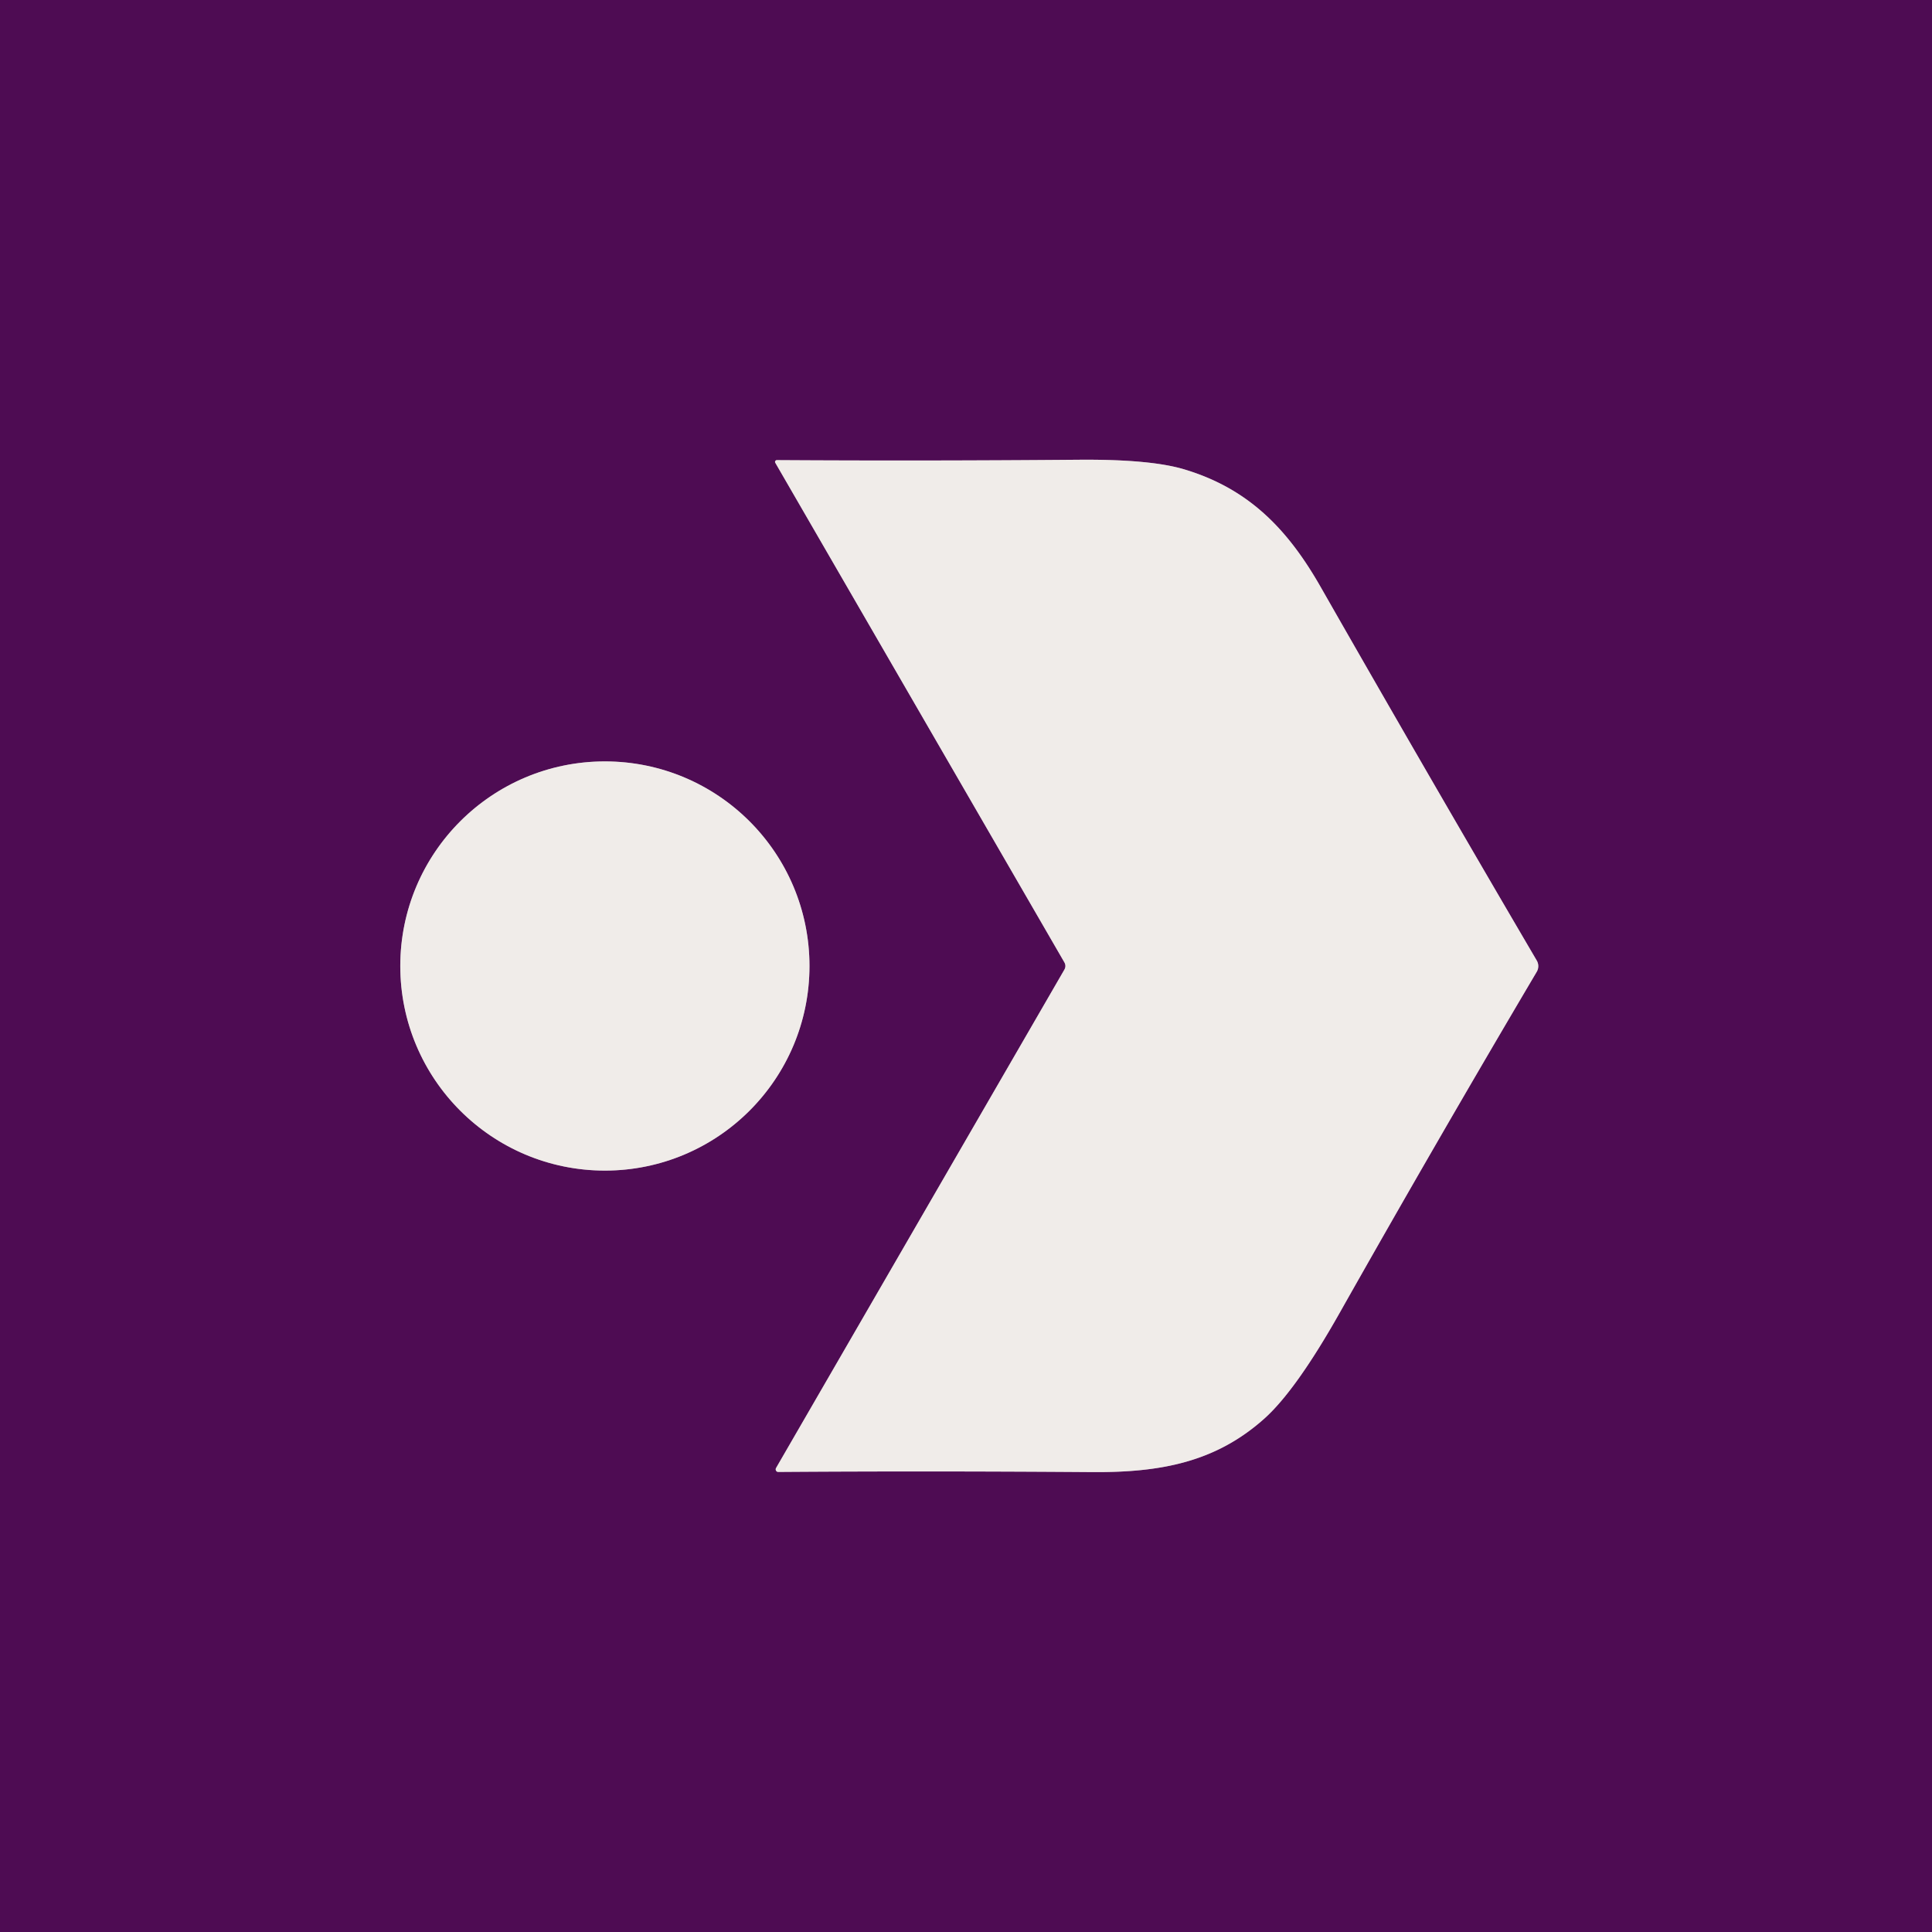
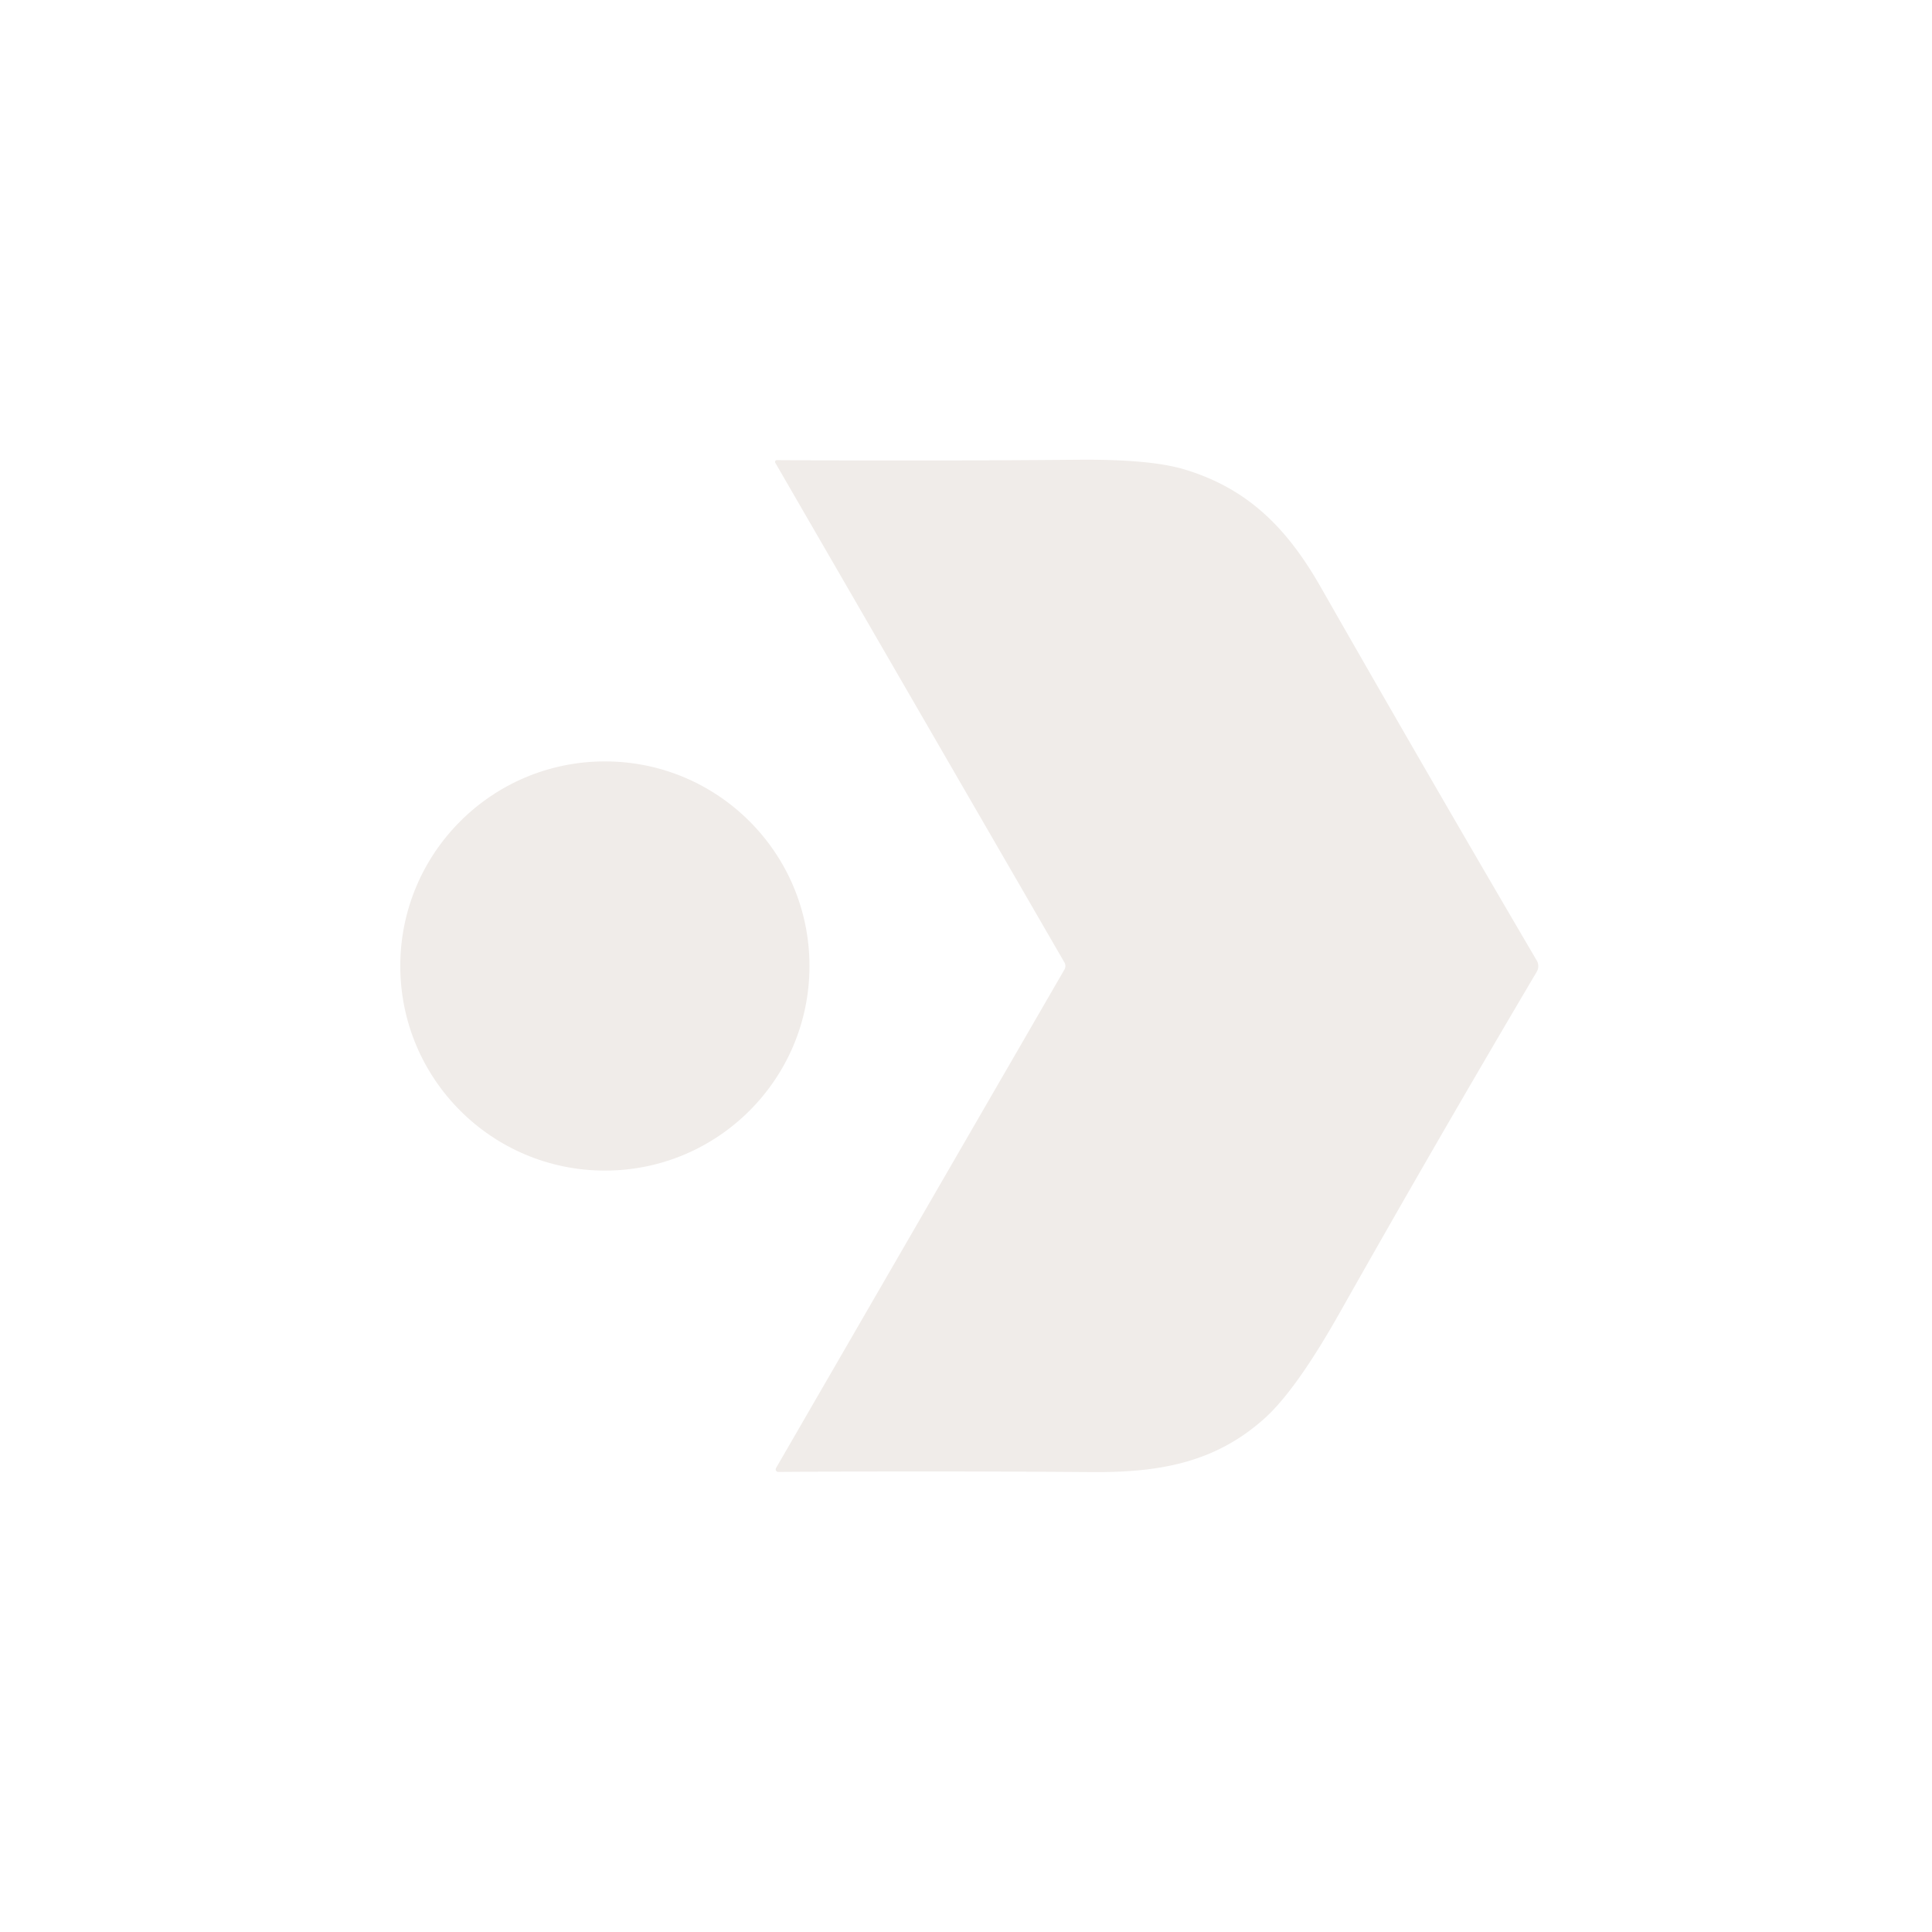
<svg xmlns="http://www.w3.org/2000/svg" version="1.1" viewBox="0.00 0.00 256.00 256.00">
  <g stroke-width="2.00" fill="none" stroke-linecap="butt">
-     <path stroke="#9f7c9e" vector-effect="non-scaling-stroke" d="   M 141.02 127.49   Q 141.32 128.00 141.02 128.51   L 102.83 194.52   A 0.35 0.34 -75.2 0 0 103.13 195.04   Q 122.77 194.90 144.70 195.06   C 153.78 195.13 161.05 193.75 167.50 188.00   Q 171.69 184.27 177.50 173.98   Q 190.43 151.08 203.63 128.76   A 1.47 1.47 0.0 0 0 203.63 127.28   Q 189.61 103.38 174.96 77.72   C 170.55 70.00 165.36 64.72 156.91 62.19   Q 152.36 60.83 142.78 60.92   Q 122.55 61.09 102.94 60.97   A 0.24 0.23 -14.6 0 0 102.73 61.32   L 141.02 127.49" />
-     <path stroke="#9f7c9e" vector-effect="non-scaling-stroke" d="   M 107.26 128.00   A 27.11 27.11 0.0 0 0 80.15 100.89   A 27.11 27.11 0.0 0 0 53.04 128.00   A 27.11 27.11 0.0 0 0 80.15 155.11   A 27.11 27.11 0.0 0 0 107.26 128.00" />
-   </g>
-   <path fill="#4e0c53" d="   M 0.00 0.00   L 256.00 0.00   L 256.00 256.00   L 0.00 256.00   L 0.00 0.00   Z   M 141.02 127.49   Q 141.32 128.00 141.02 128.51   L 102.83 194.52   A 0.35 0.34 -75.2 0 0 103.13 195.04   Q 122.77 194.90 144.70 195.06   C 153.78 195.13 161.05 193.75 167.50 188.00   Q 171.69 184.27 177.50 173.98   Q 190.43 151.08 203.63 128.76   A 1.47 1.47 0.0 0 0 203.63 127.28   Q 189.61 103.38 174.96 77.72   C 170.55 70.00 165.36 64.72 156.91 62.19   Q 152.36 60.83 142.78 60.92   Q 122.55 61.09 102.94 60.97   A 0.24 0.23 -14.6 0 0 102.73 61.32   L 141.02 127.49   Z   M 107.26 128.00   A 27.11 27.11 0.0 0 0 80.15 100.89   A 27.11 27.11 0.0 0 0 53.04 128.00   A 27.11 27.11 0.0 0 0 80.15 155.11   A 27.11 27.11 0.0 0 0 107.26 128.00   Z" />
+     </g>
  <path fill="#f0ece9" d="   M 141.02 127.49   L 102.73 61.32   A 0.24 0.23 -14.6 0 1 102.94 60.97   Q 122.55 61.09 142.78 60.92   Q 152.36 60.83 156.91 62.19   C 165.36 64.72 170.55 70.00 174.96 77.72   Q 189.61 103.38 203.63 127.28   A 1.47 1.47 0.0 0 1 203.63 128.76   Q 190.43 151.08 177.50 173.98   Q 171.69 184.27 167.50 188.00   C 161.05 193.75 153.78 195.13 144.70 195.06   Q 122.77 194.90 103.13 195.04   A 0.35 0.34 -75.2 0 1 102.83 194.52   L 141.02 128.51   Q 141.32 128.00 141.02 127.49   Z" />
  <circle fill="#f0ece9" cx="80.15" cy="128.00" r="27.11" />
</svg>